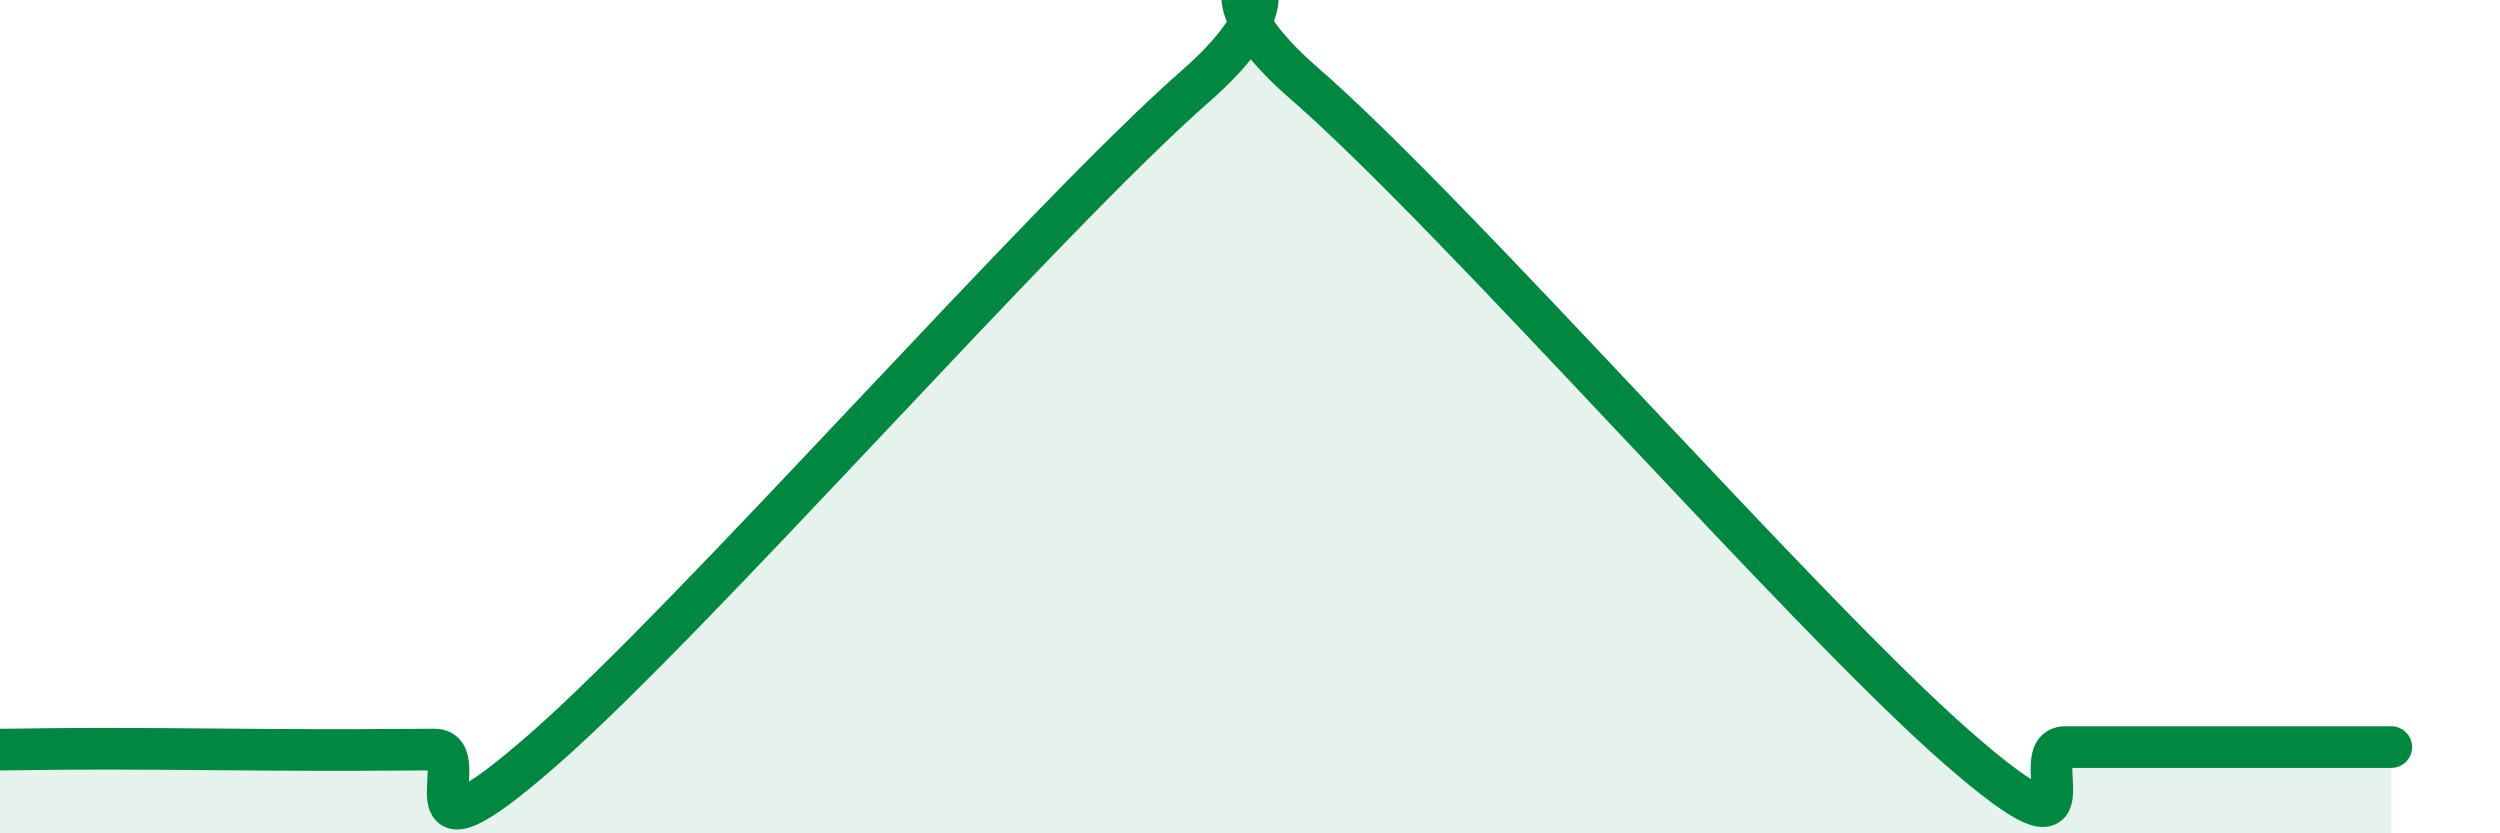
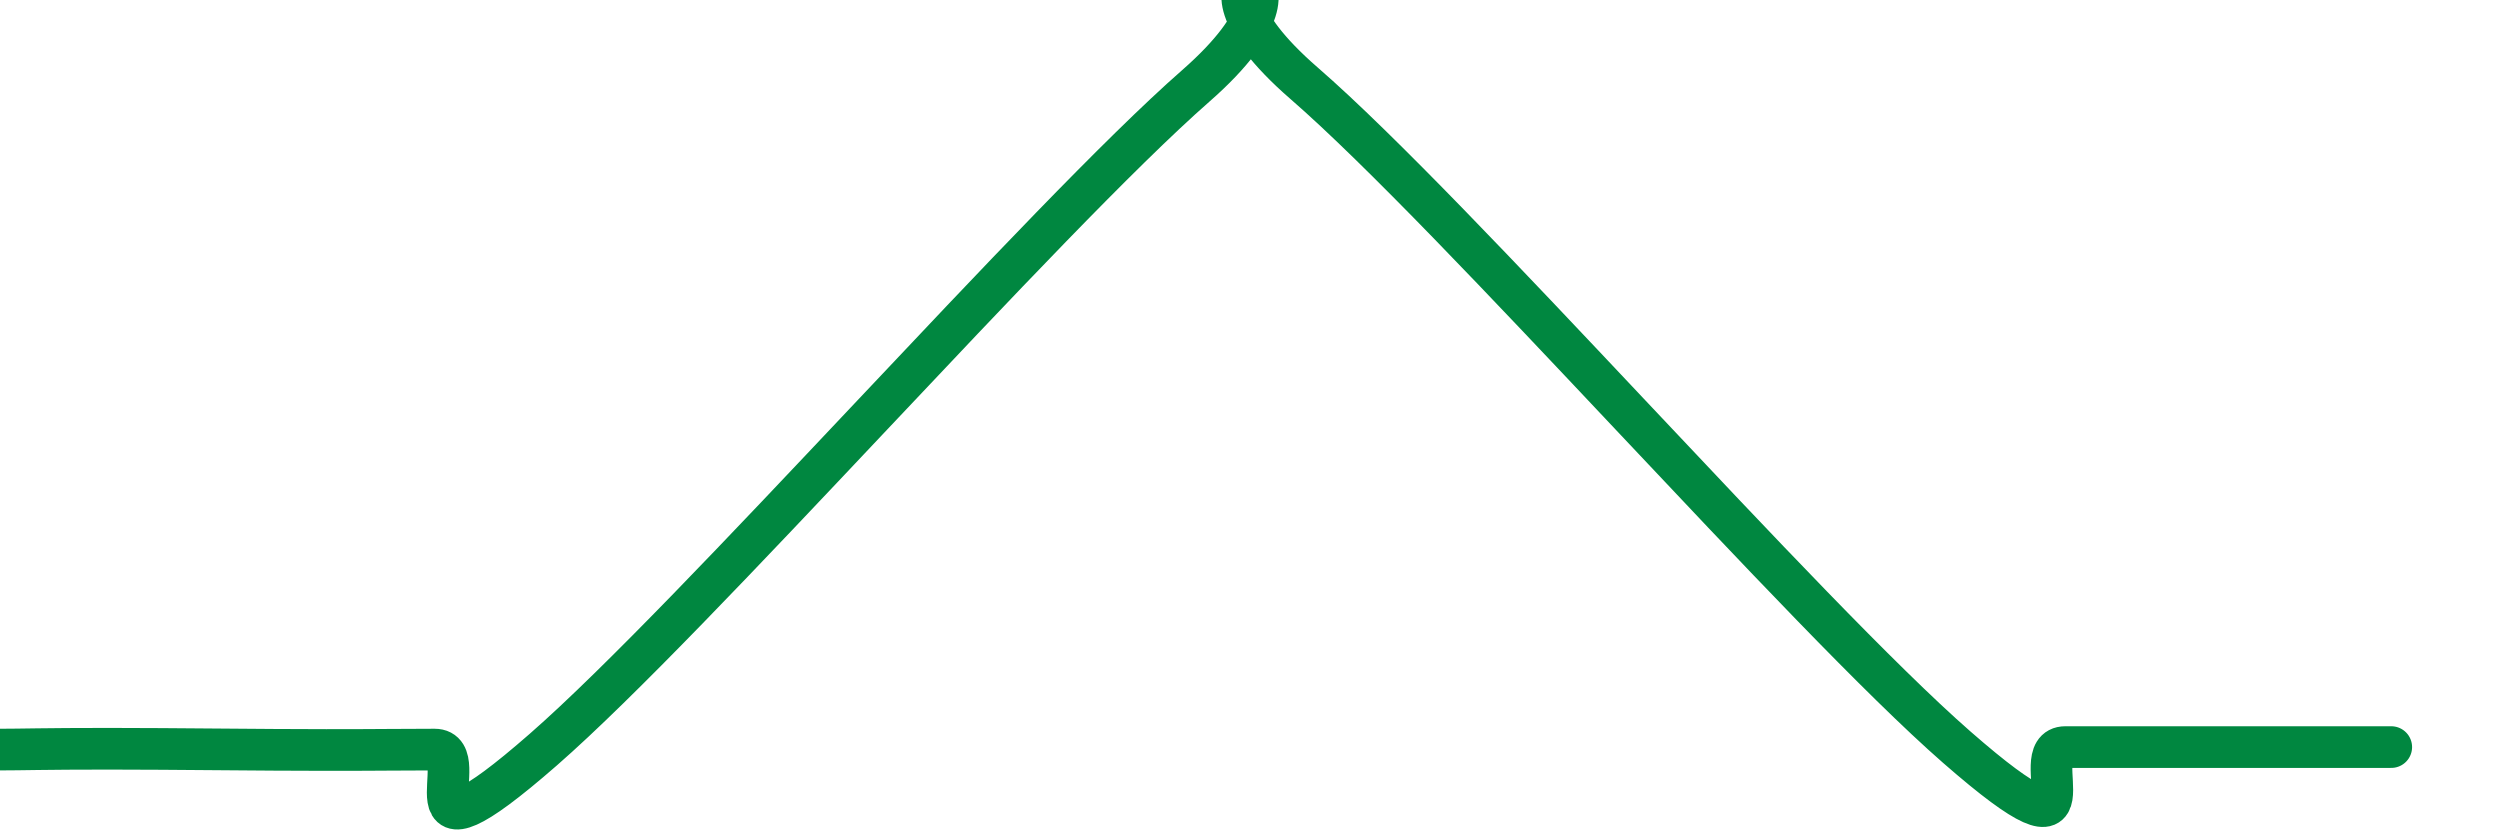
<svg xmlns="http://www.w3.org/2000/svg" width="60" height="20" viewBox="0 0 60 20">
-   <path d="M 0,17.99 C 0.52,17.99 1.04,17.97 2.61,17.97 C 4.18,17.97 6.27,18 7.83,18 C 9.39,18 9.39,17.99 10.43,17.99 C 11.47,17.99 9.39,21.18 13.04,17.99 C 16.69,14.8 25.05,5.26 28.7,2.06 C 32.35,-1.14 27.65,-1.17 31.3,2 C 34.95,5.17 43.31,14.74 46.96,17.93 C 50.61,21.12 48.53,17.93 49.57,17.93 C 50.61,17.93 51.13,17.93 52.17,17.93 C 53.21,17.93 53.74,17.93 54.78,17.93 C 55.82,17.93 56.87,17.93 57.39,17.93L57.39 20L0 20Z" fill="#008740" opacity="0.1" stroke-linecap="round" stroke-linejoin="round" />
  <path d="M 0,17.99 C 0.52,17.99 1.04,17.97 2.61,17.97 C 4.18,17.97 6.27,18 7.83,18 C 9.39,18 9.39,17.99 10.43,17.99 C 11.47,17.99 9.39,21.18 13.04,17.99 C 16.69,14.8 25.05,5.26 28.7,2.06 C 32.35,-1.14 27.65,-1.17 31.3,2 C 34.95,5.17 43.31,14.74 46.96,17.93 C 50.61,21.12 48.53,17.93 49.57,17.93 C 50.61,17.93 51.13,17.93 52.17,17.93 C 53.21,17.93 53.74,17.93 54.78,17.93 C 55.82,17.93 56.87,17.93 57.39,17.93" stroke="#008740" stroke-width="1" fill="none" stroke-linecap="round" stroke-linejoin="round" />
</svg>